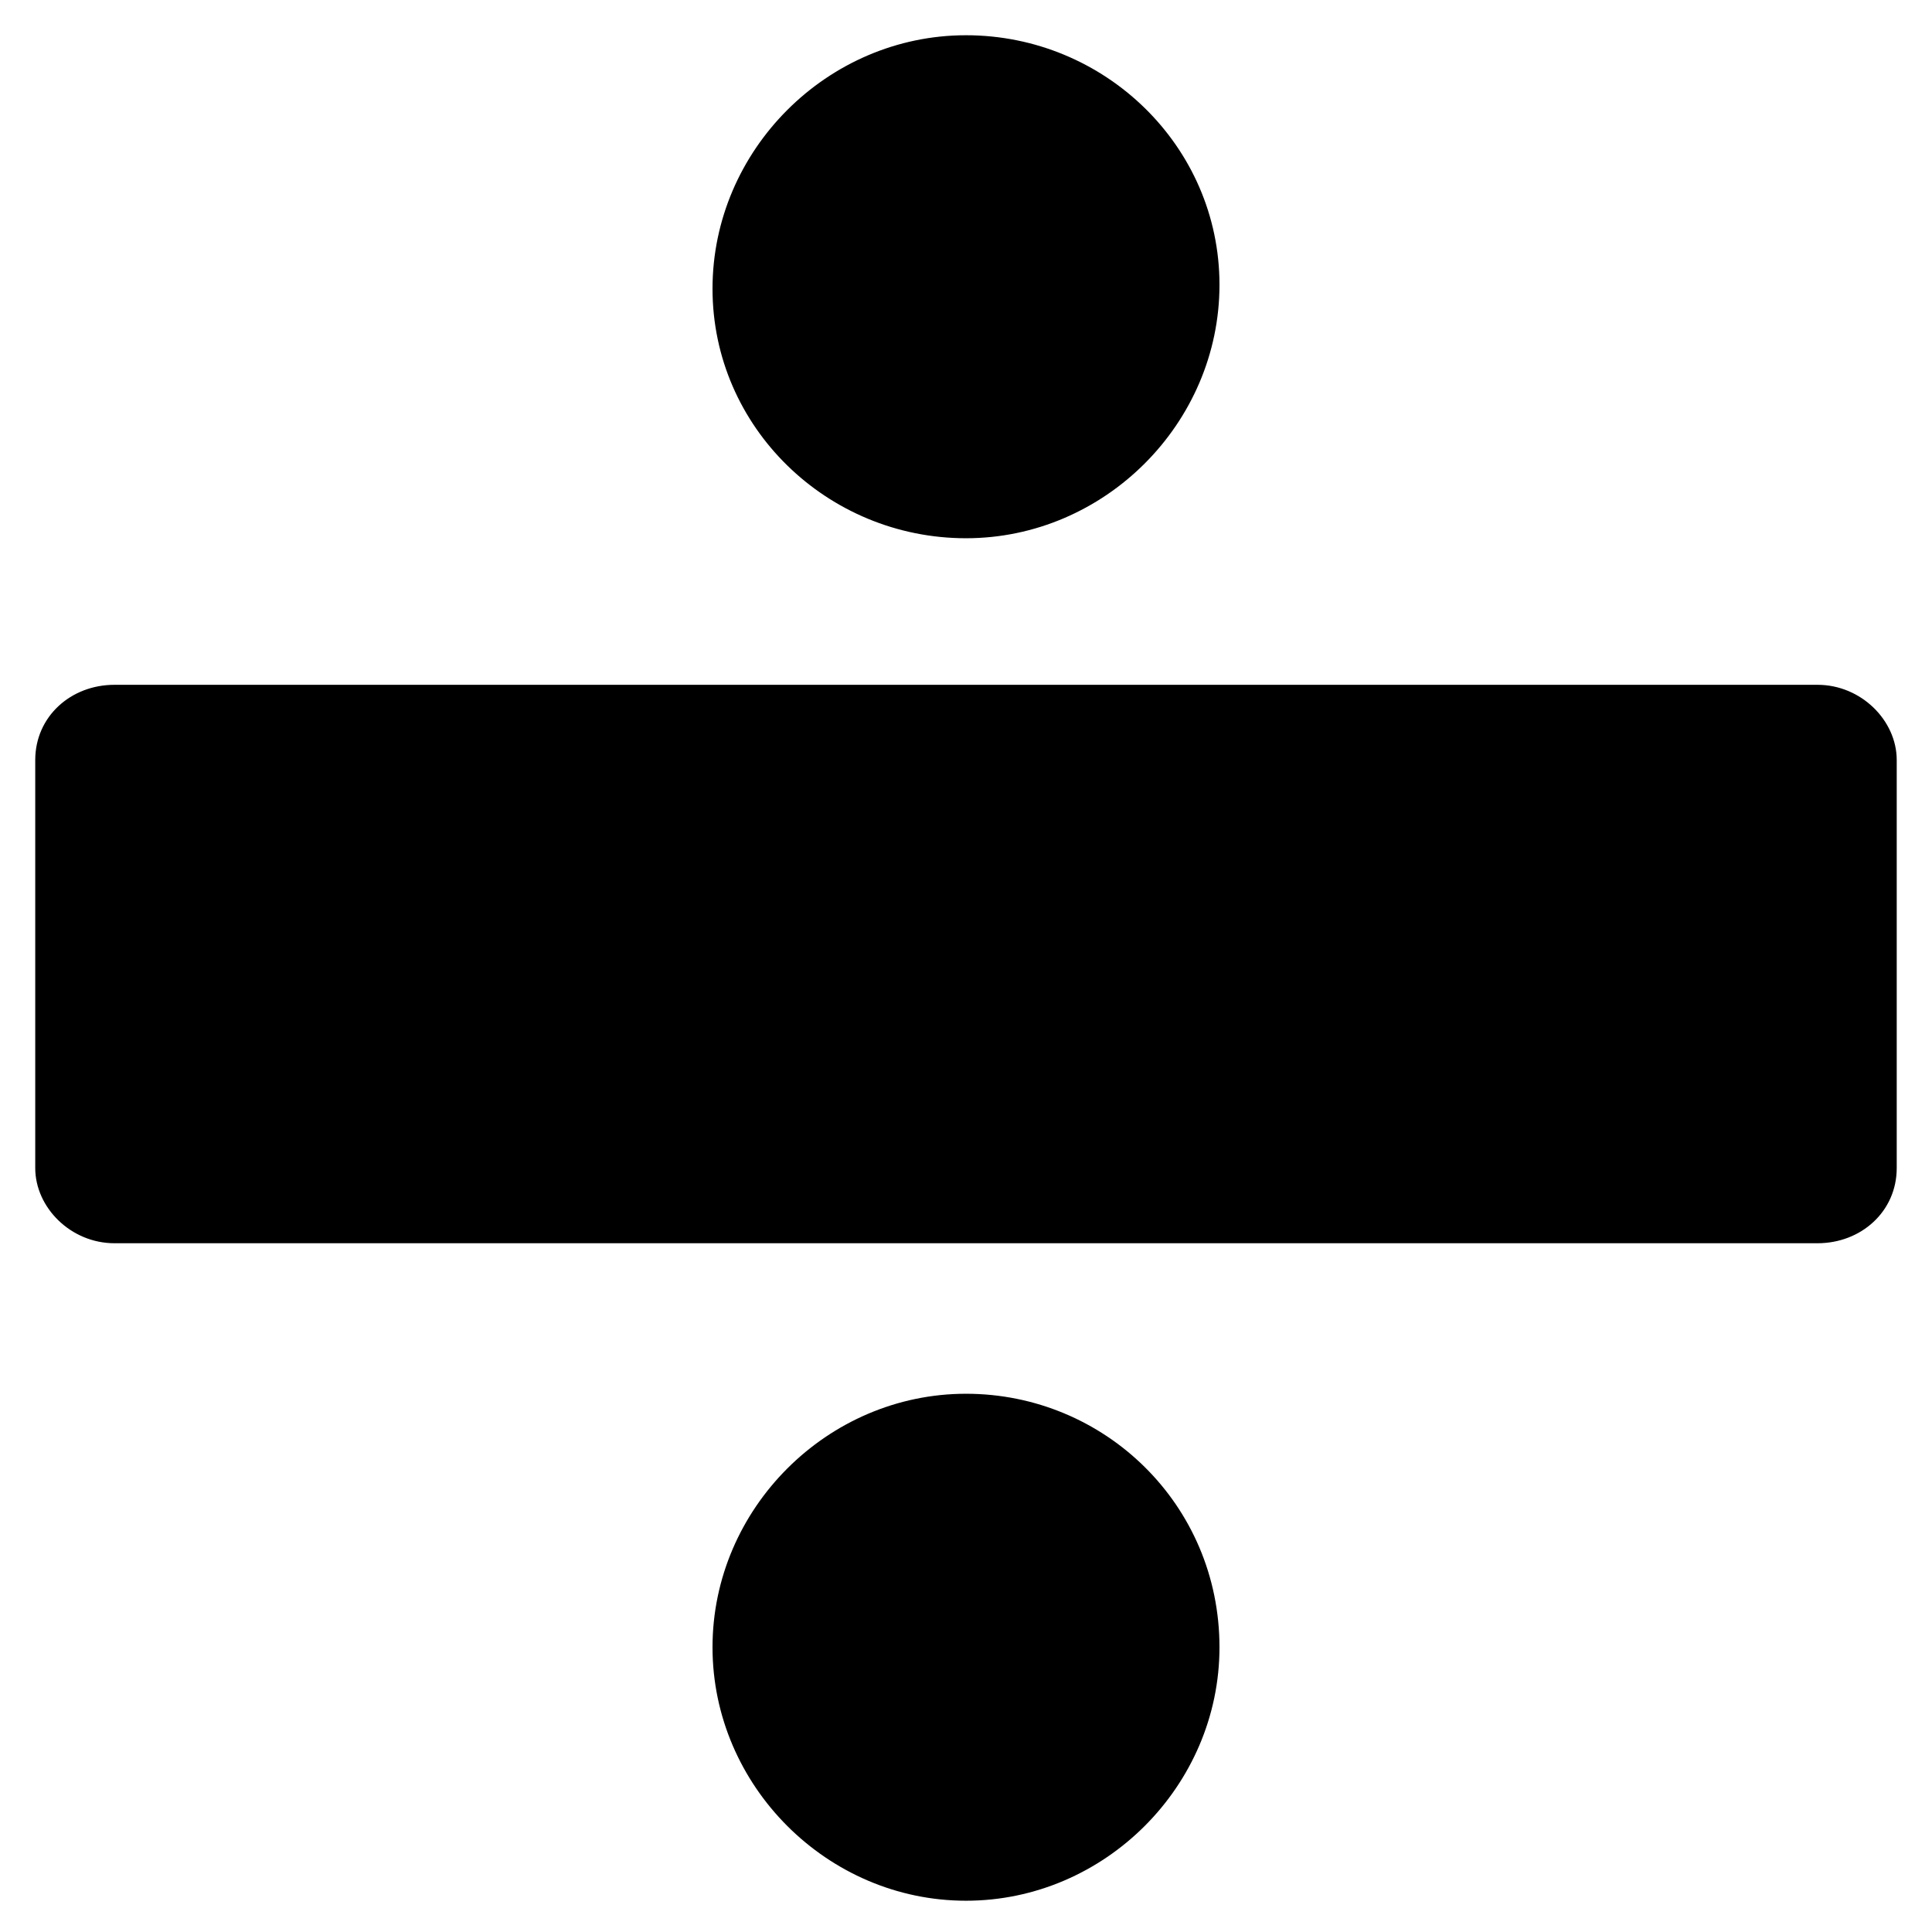
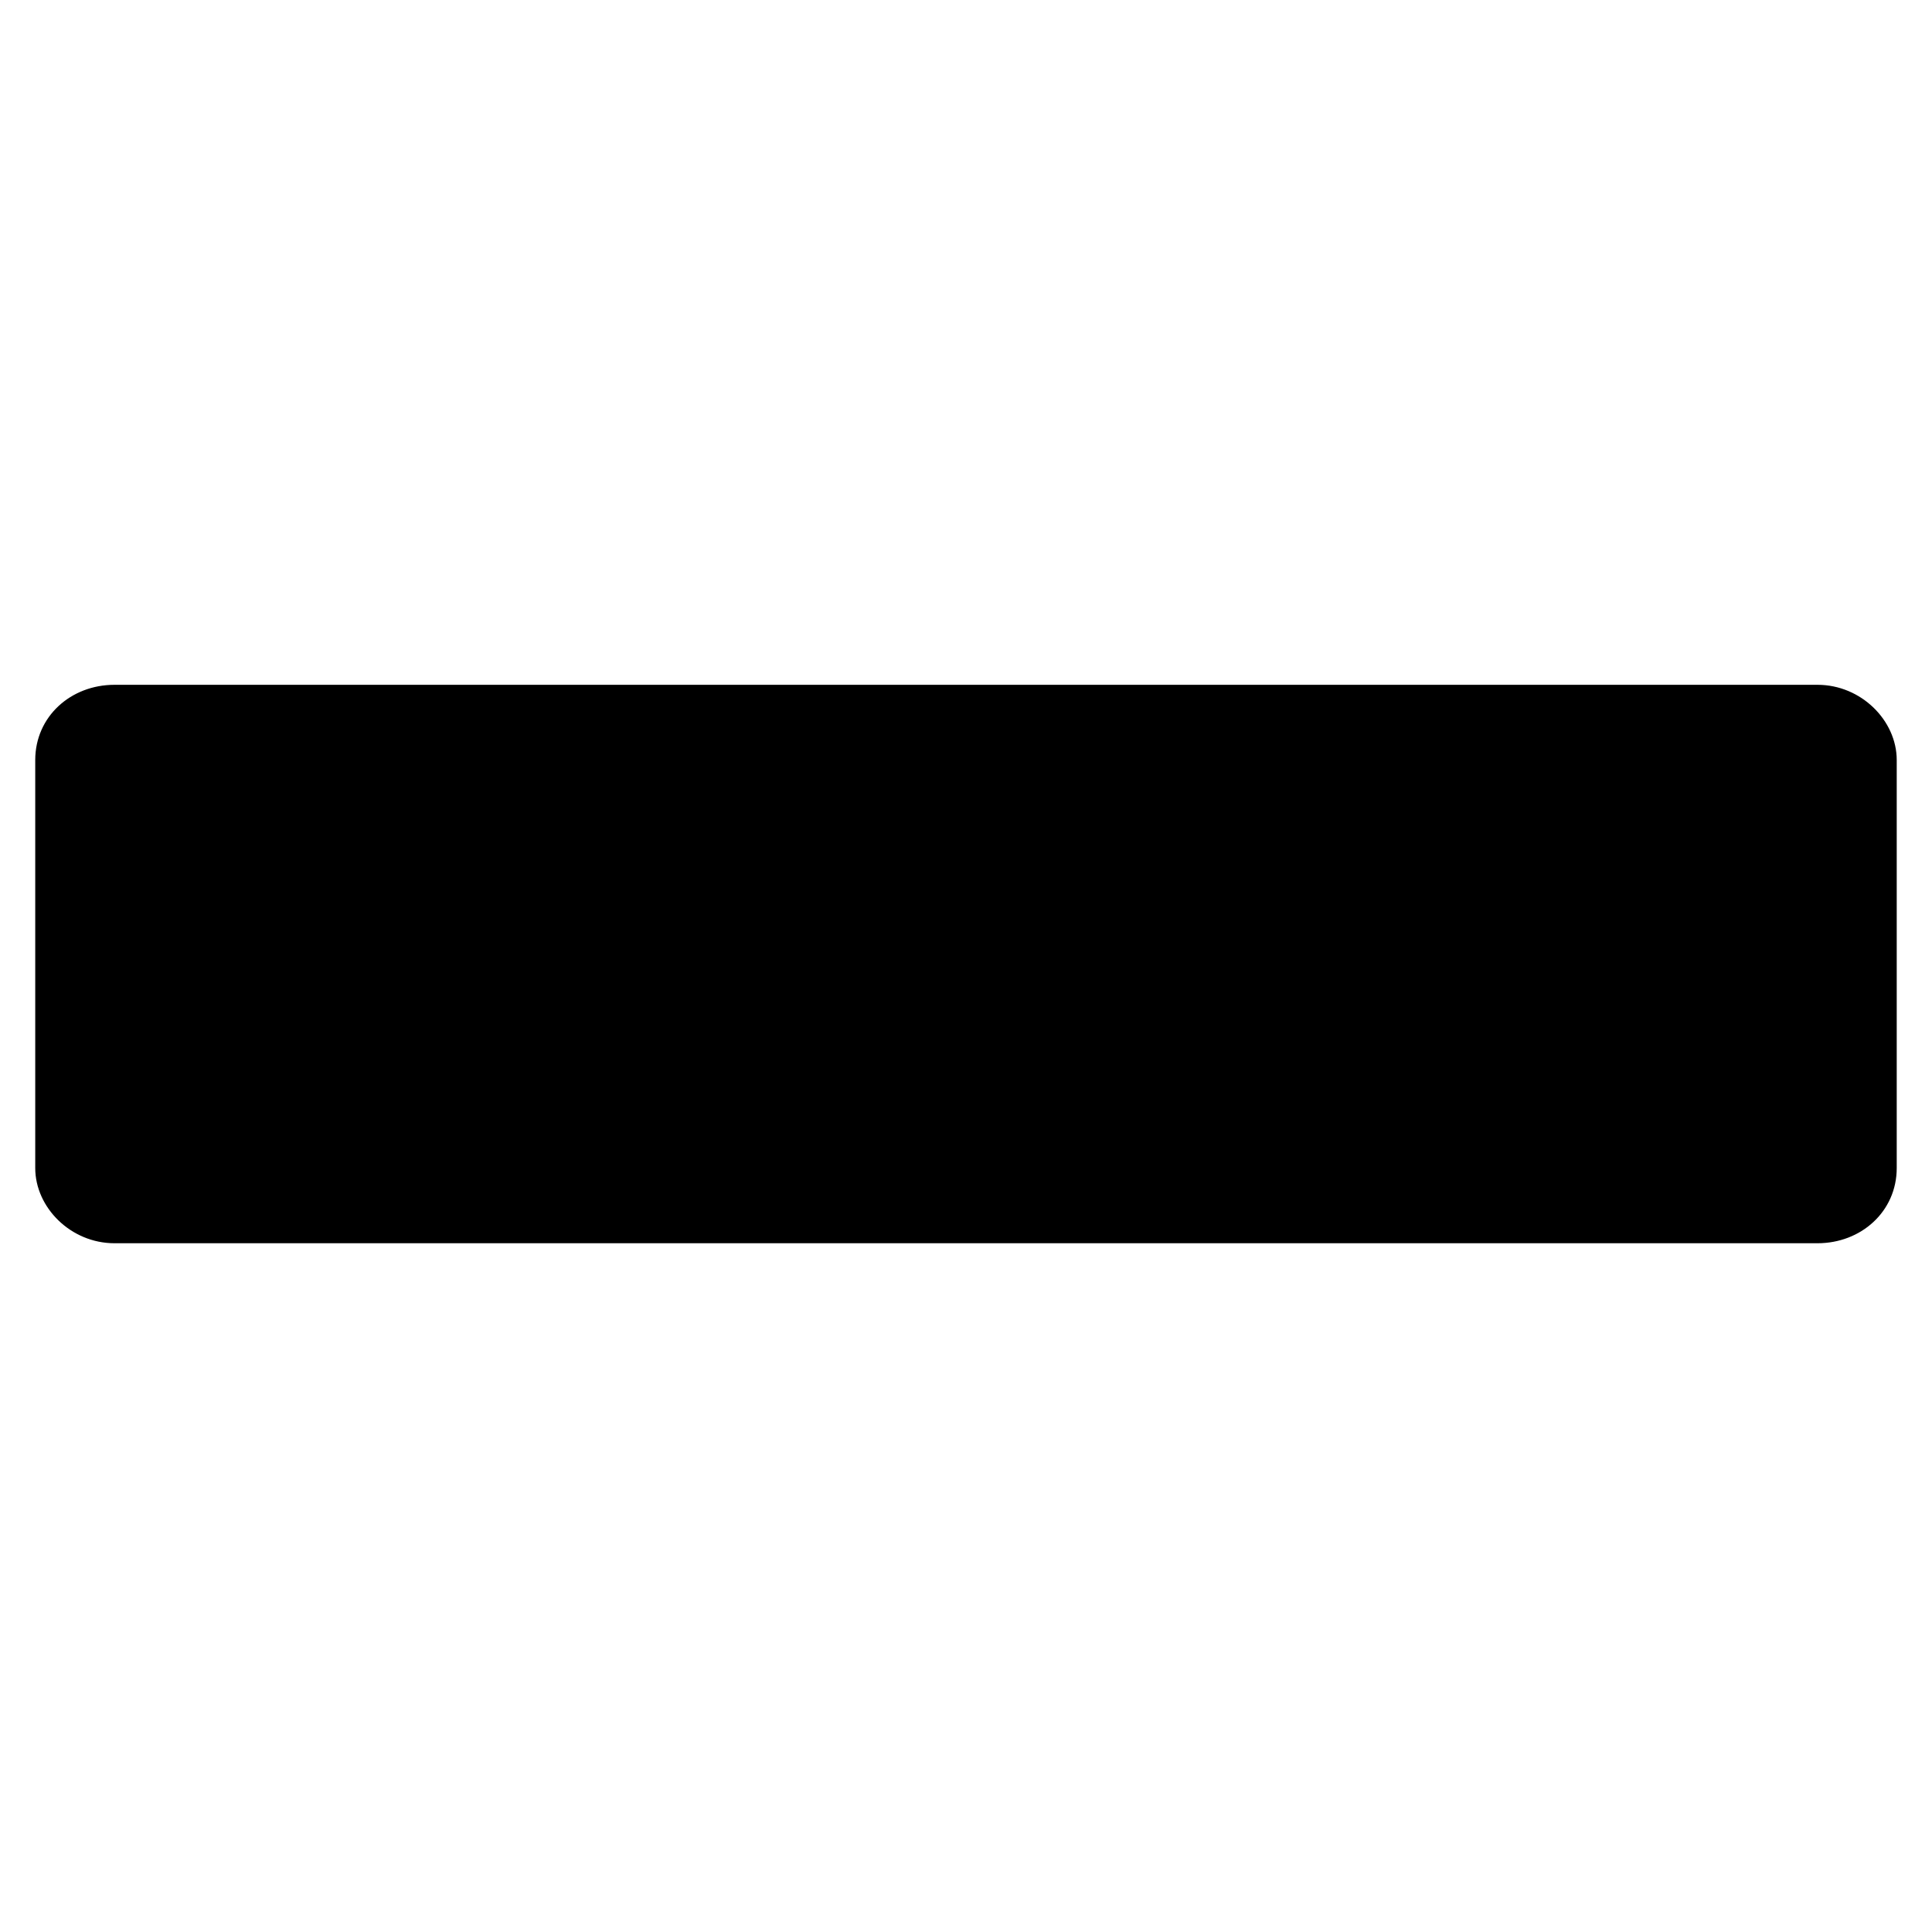
<svg xmlns="http://www.w3.org/2000/svg" fill="#000000" width="800px" height="800px" version="1.1" viewBox="144 144 512 512">
  <g>
-     <path d="m400 286.64c36.734 0 67.176-30.438 67.176-67.176-0.004-36.734-30.441-66.125-67.176-66.125s-67.176 30.438-67.176 67.176 30.438 66.125 67.176 66.125z" />
-     <path d="m400 513.36c-36.734 0-67.176 30.438-67.176 67.176 0 36.734 30.438 67.176 67.176 67.176 36.734 0 67.176-30.438 67.176-67.176-0.004-37.785-30.441-67.176-67.176-67.176z" />
    <path d="m625.66 325.48h-451.33c-11.547 0-20.992 8.398-20.992 19.941v108.11c0 10.496 9.445 19.941 20.992 19.941h451.33c11.547 0 20.992-8.398 20.992-19.941v-108.11c0-10.496-9.449-19.941-20.992-19.941z" />
  </g>
</svg>